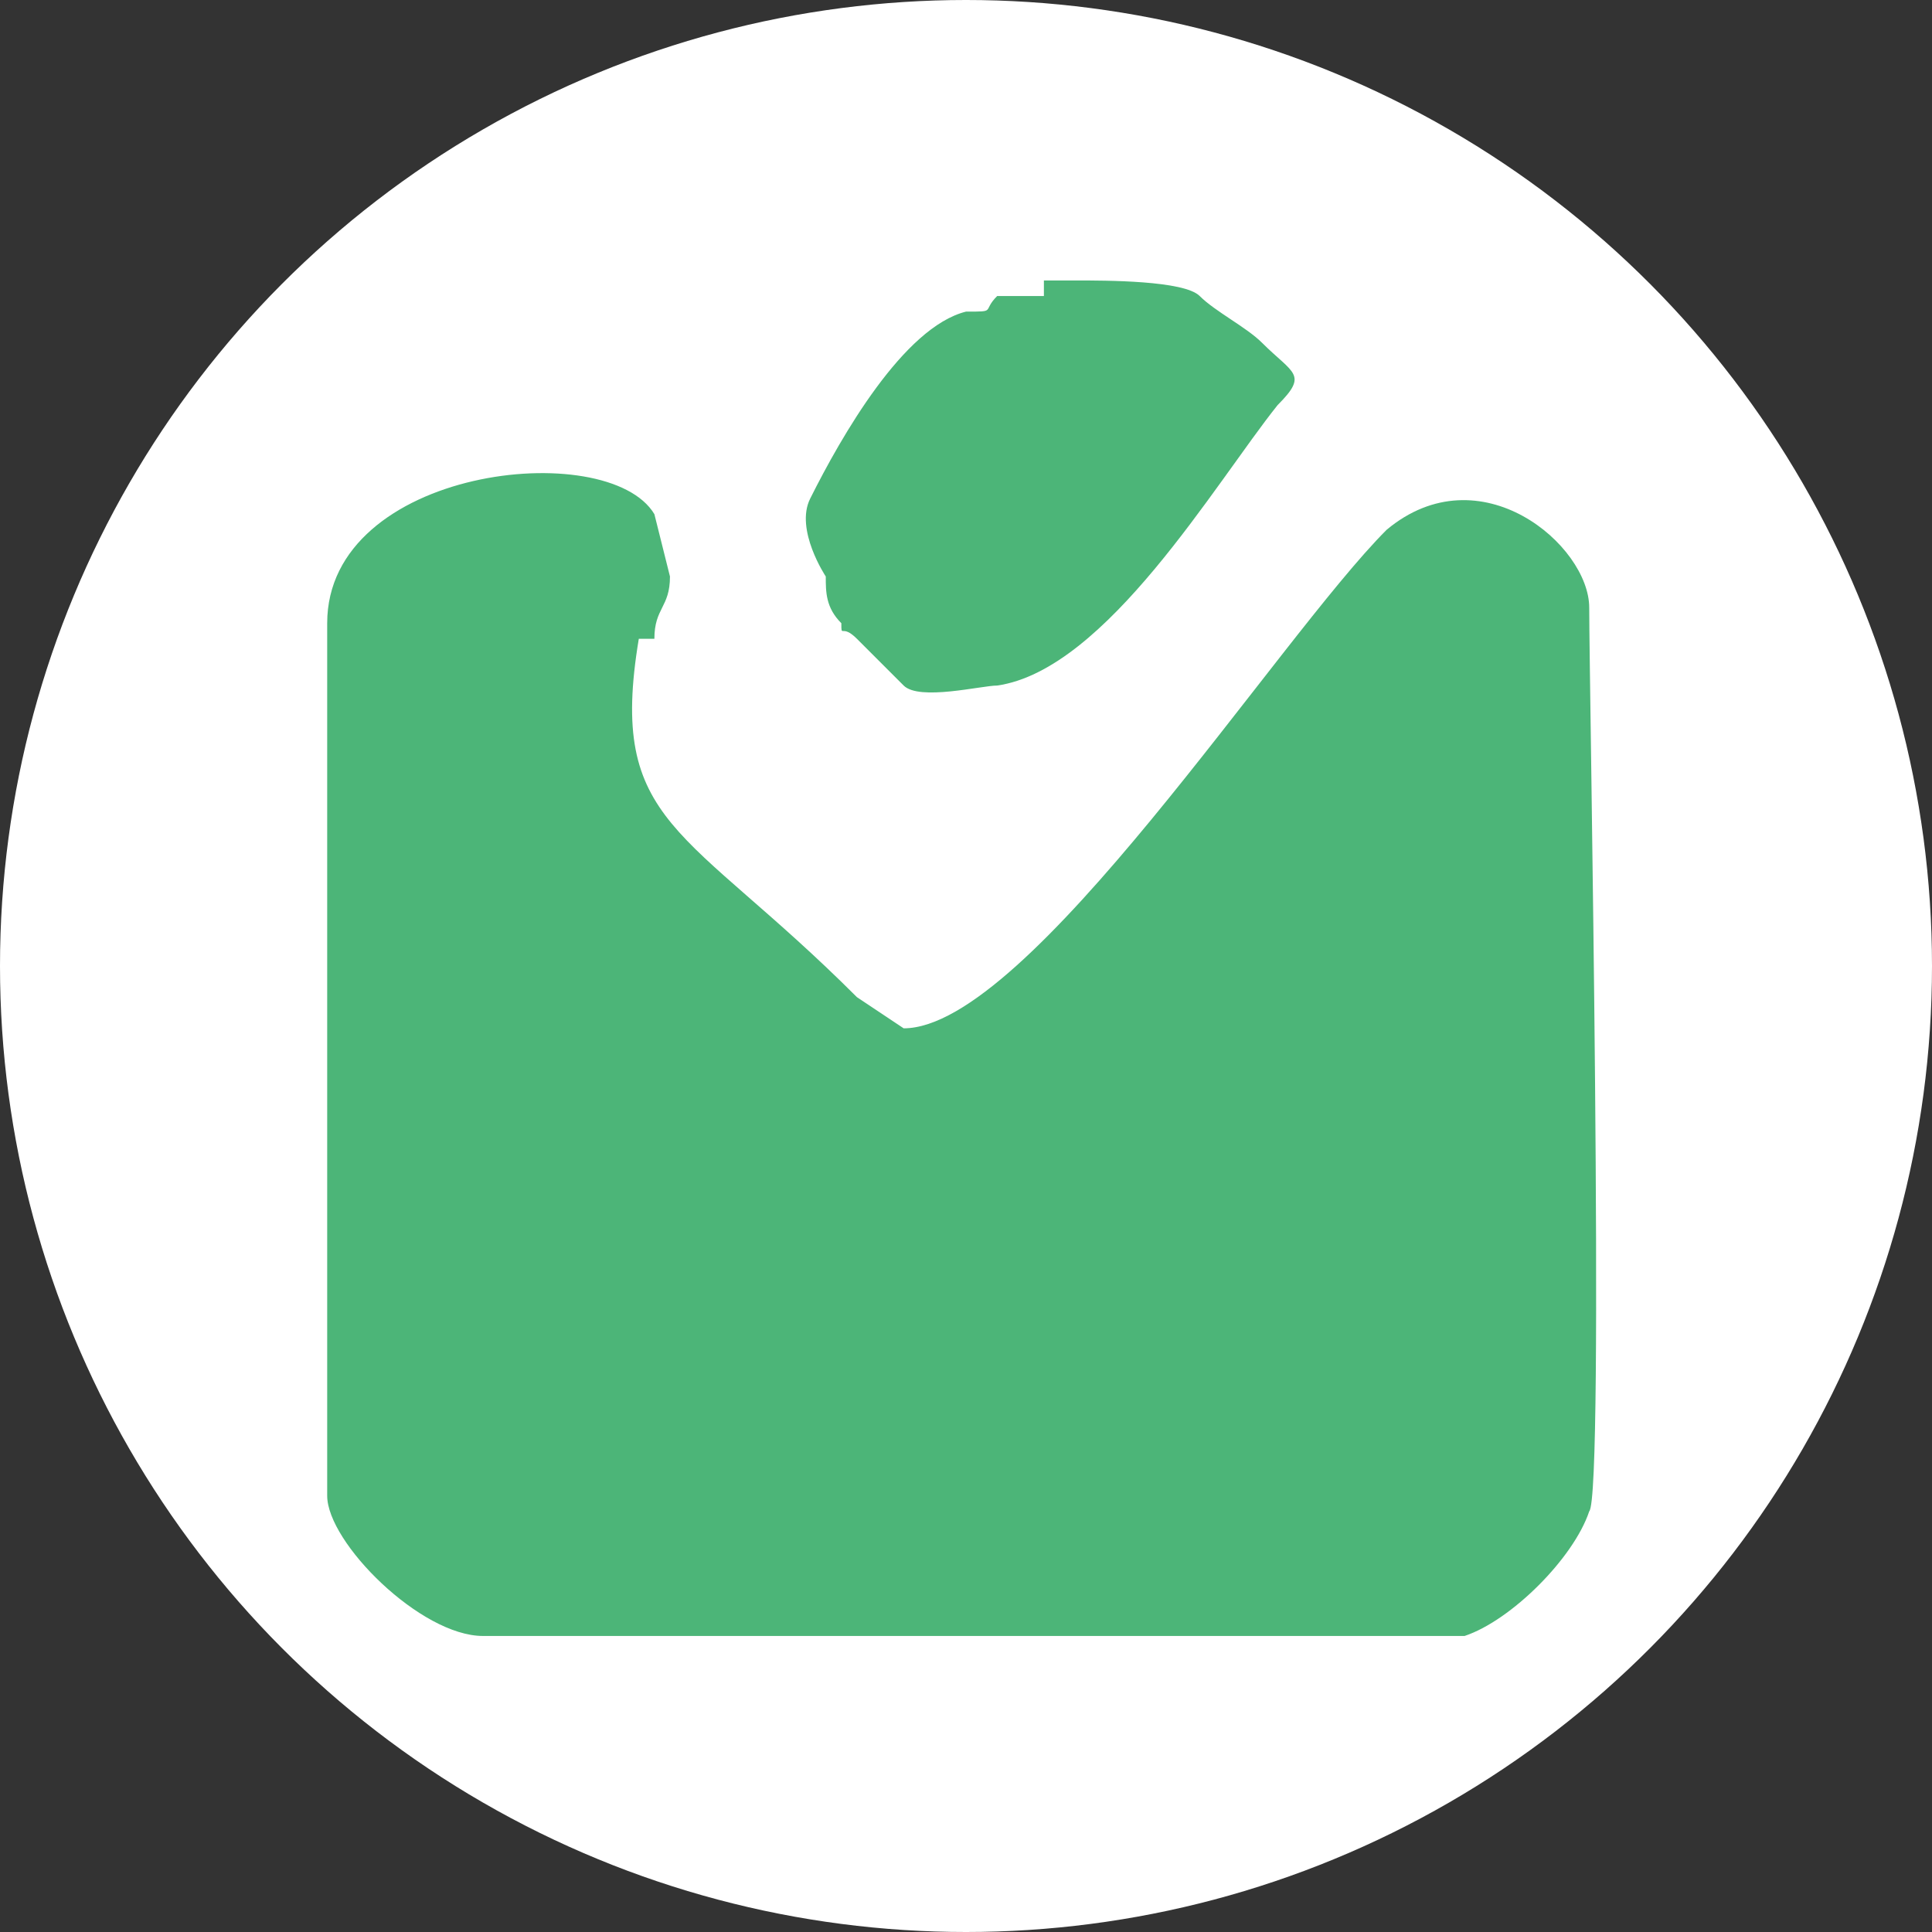
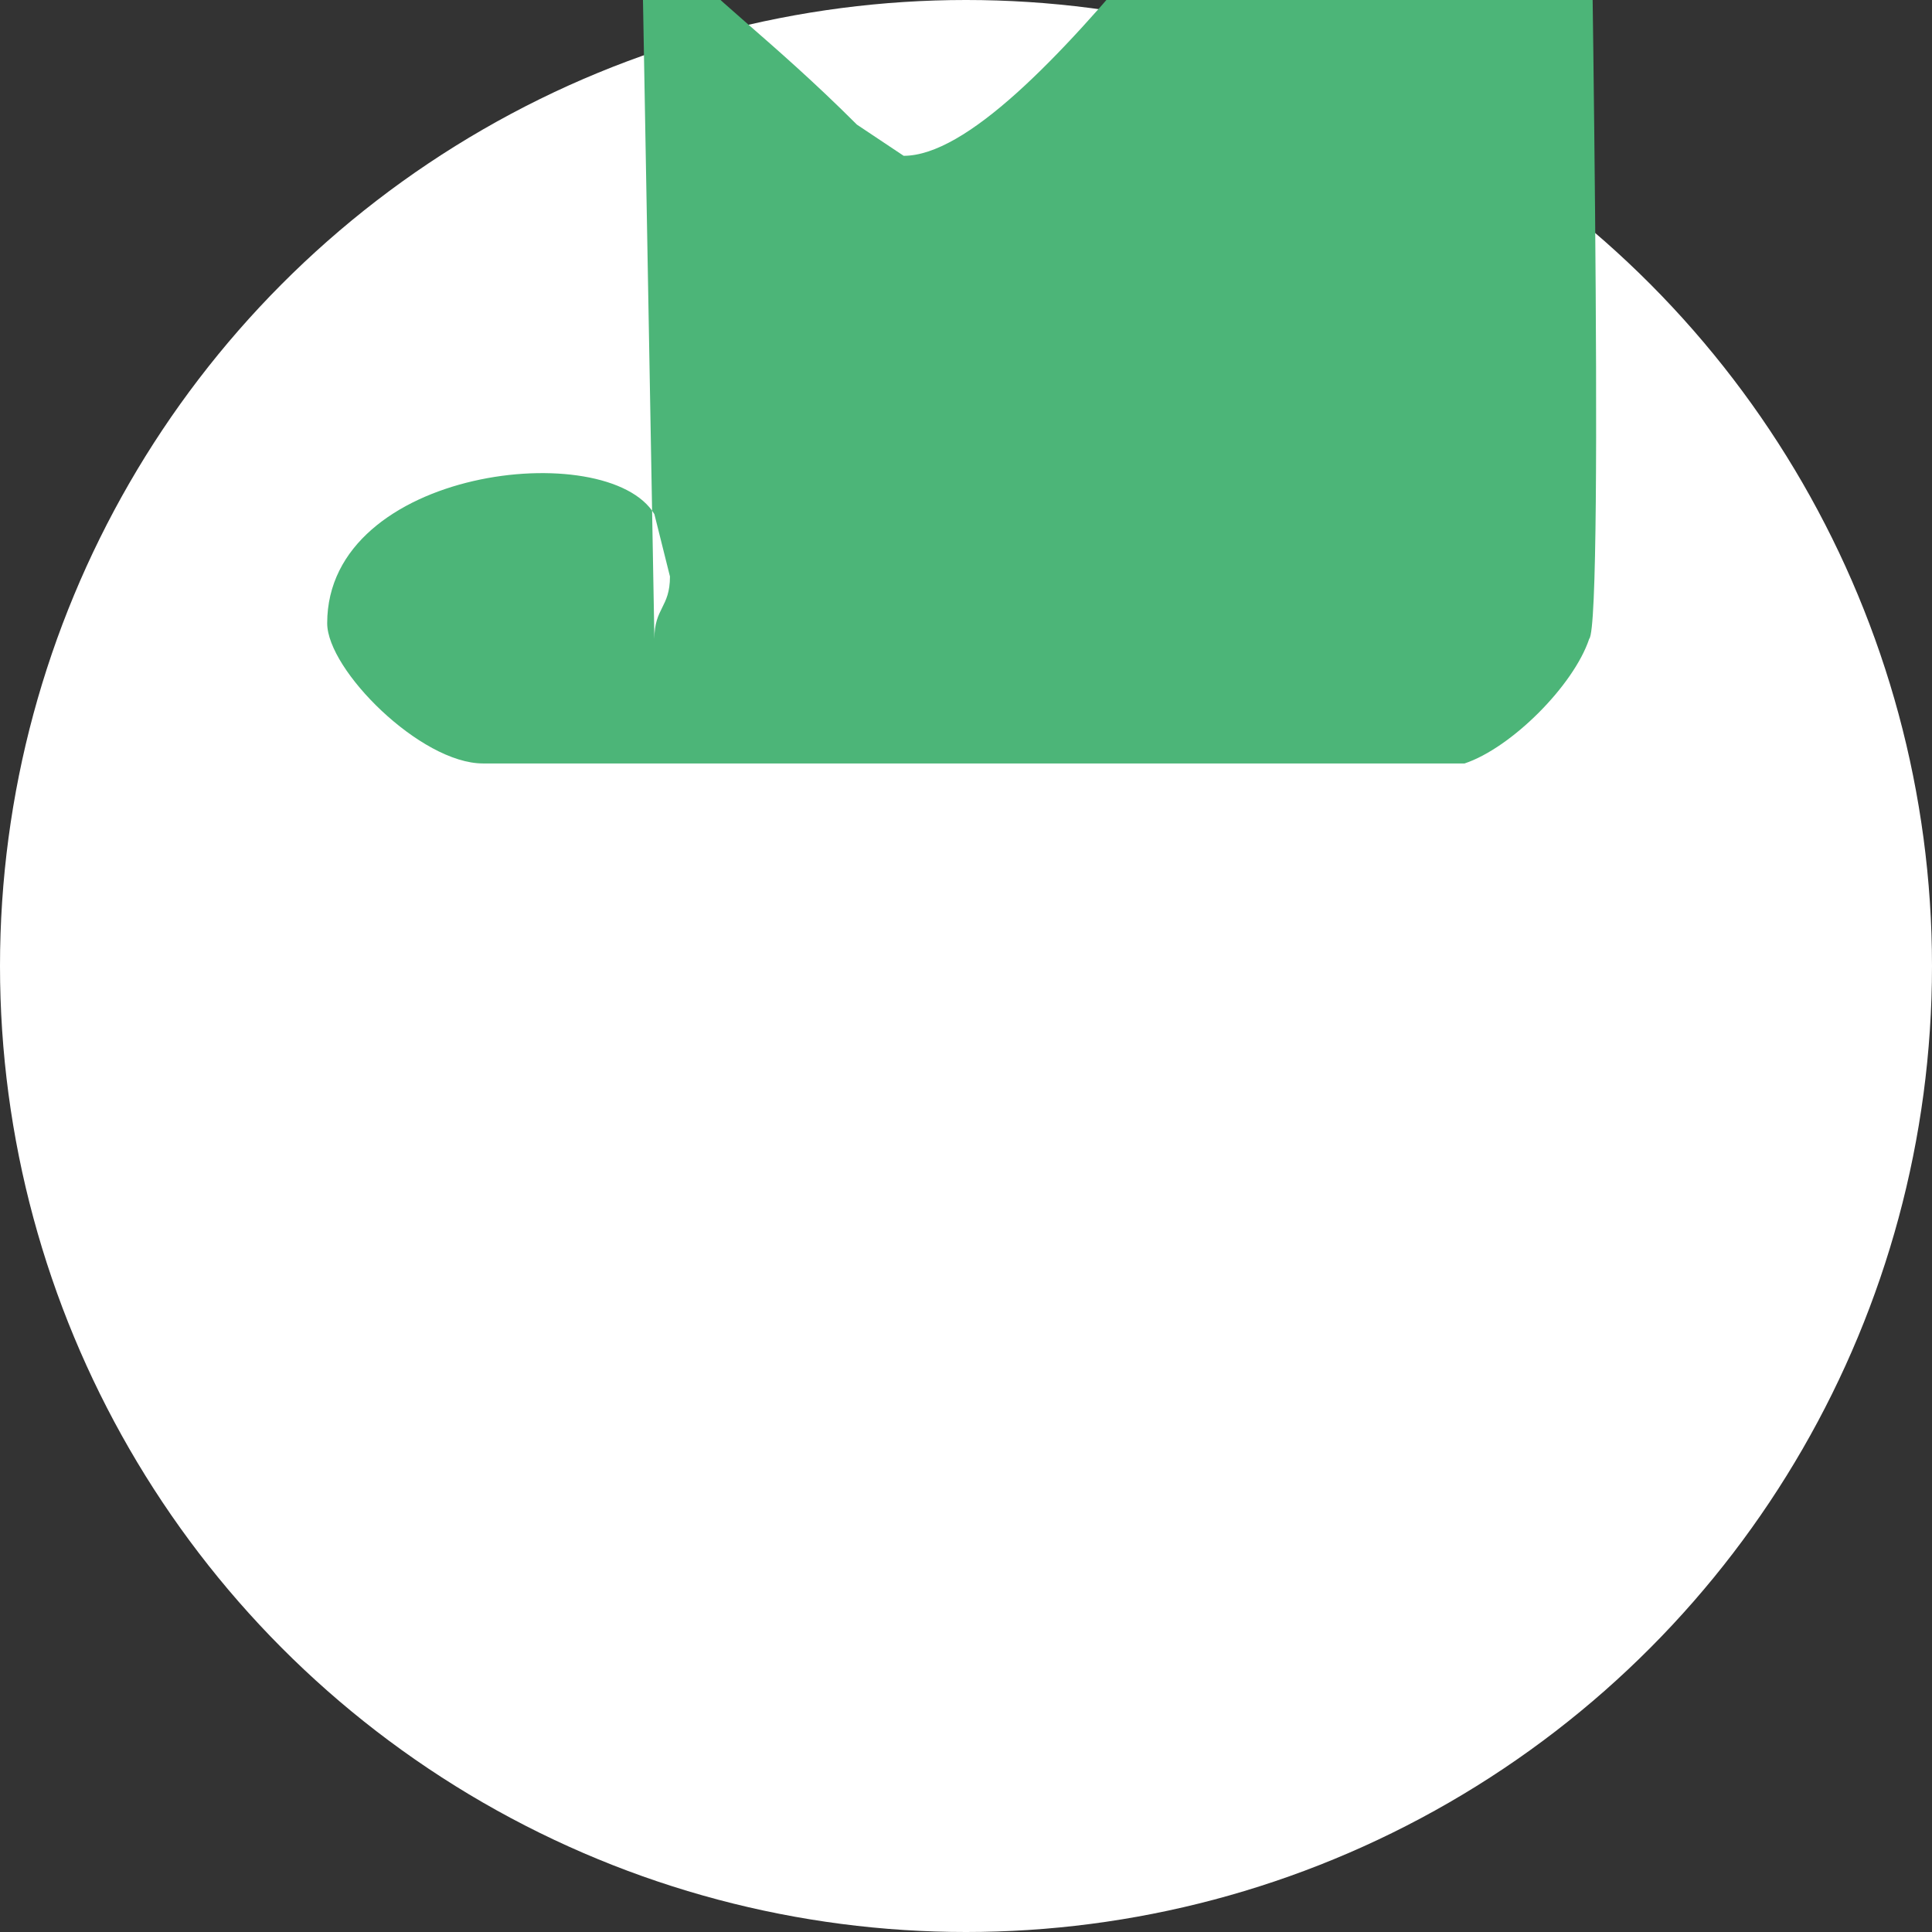
<svg xmlns="http://www.w3.org/2000/svg" xml:space="preserve" width="0.213in" height="0.213in" version="1.1" style="shape-rendering:geometricPrecision; text-rendering:geometricPrecision; image-rendering:optimizeQuality; fill-rule:evenodd; clip-rule:evenodd" viewBox="0 0 1.24 1.24">
  <rect x="0" y="0" width="1.24" height="1.24" fill="#333333" stroke="none" />
  <defs>
    <style type="text/css">
   
    .fil1 {fill:#4CB578}
    .fil0 {fill:white}
   
  </style>
  </defs>
  <g id="Layer_x0020_1">
    <circle class="fil0" cx="0.62" cy="0.62" r="0.62" />
    <g id="_2084636308768">
-       <path class="fil1" d="M0.42 0.41c0,-0.02 0.01,-0.02 0.01,-0.04l-0.01 -0.04c-0.03,-0.05 -0.21,-0.03 -0.21,0.07l0 0.56c0,0.03 0.06,0.09 0.1,0.09 0.07,0 0.61,0 0.63,-0 0.03,-0.01 0.07,-0.05 0.08,-0.08 0.01,-0.01 0,-0.53 0,-0.58 0,-0.04 -0.07,-0.1 -0.13,-0.05 -0.07,0.07 -0.23,0.32 -0.31,0.32l-0.03 -0.02c-0.11,-0.11 -0.16,-0.11 -0.14,-0.23z" />
-       <path class="fil1" d="M0.67 0.19c-0.01,0 -0.02,-0 -0.03,0 -0.01,0.01 0,0.01 -0.02,0.01 -0.04,0.01 -0.08,0.08 -0.1,0.12 -0.01,0.02 0.01,0.05 0.01,0.05 0,0.01 0,0.02 0.01,0.03 0,0.01 0,0 0.01,0.01l0.03 0.03c0.01,0.01 0.05,0 0.06,0 0.07,-0.01 0.14,-0.13 0.18,-0.18 0.02,-0.02 0.01,-0.02 -0.01,-0.04 -0.01,-0.01 -0.03,-0.02 -0.04,-0.03 -0.01,-0.01 -0.06,-0.01 -0.08,-0.01l-0.02 0z" />
+       <path class="fil1" d="M0.42 0.41c0,-0.02 0.01,-0.02 0.01,-0.04l-0.01 -0.04c-0.03,-0.05 -0.21,-0.03 -0.21,0.07c0,0.03 0.06,0.09 0.1,0.09 0.07,0 0.61,0 0.63,-0 0.03,-0.01 0.07,-0.05 0.08,-0.08 0.01,-0.01 0,-0.53 0,-0.58 0,-0.04 -0.07,-0.1 -0.13,-0.05 -0.07,0.07 -0.23,0.32 -0.31,0.32l-0.03 -0.02c-0.11,-0.11 -0.16,-0.11 -0.14,-0.23z" />
    </g>
  </g>
</svg>